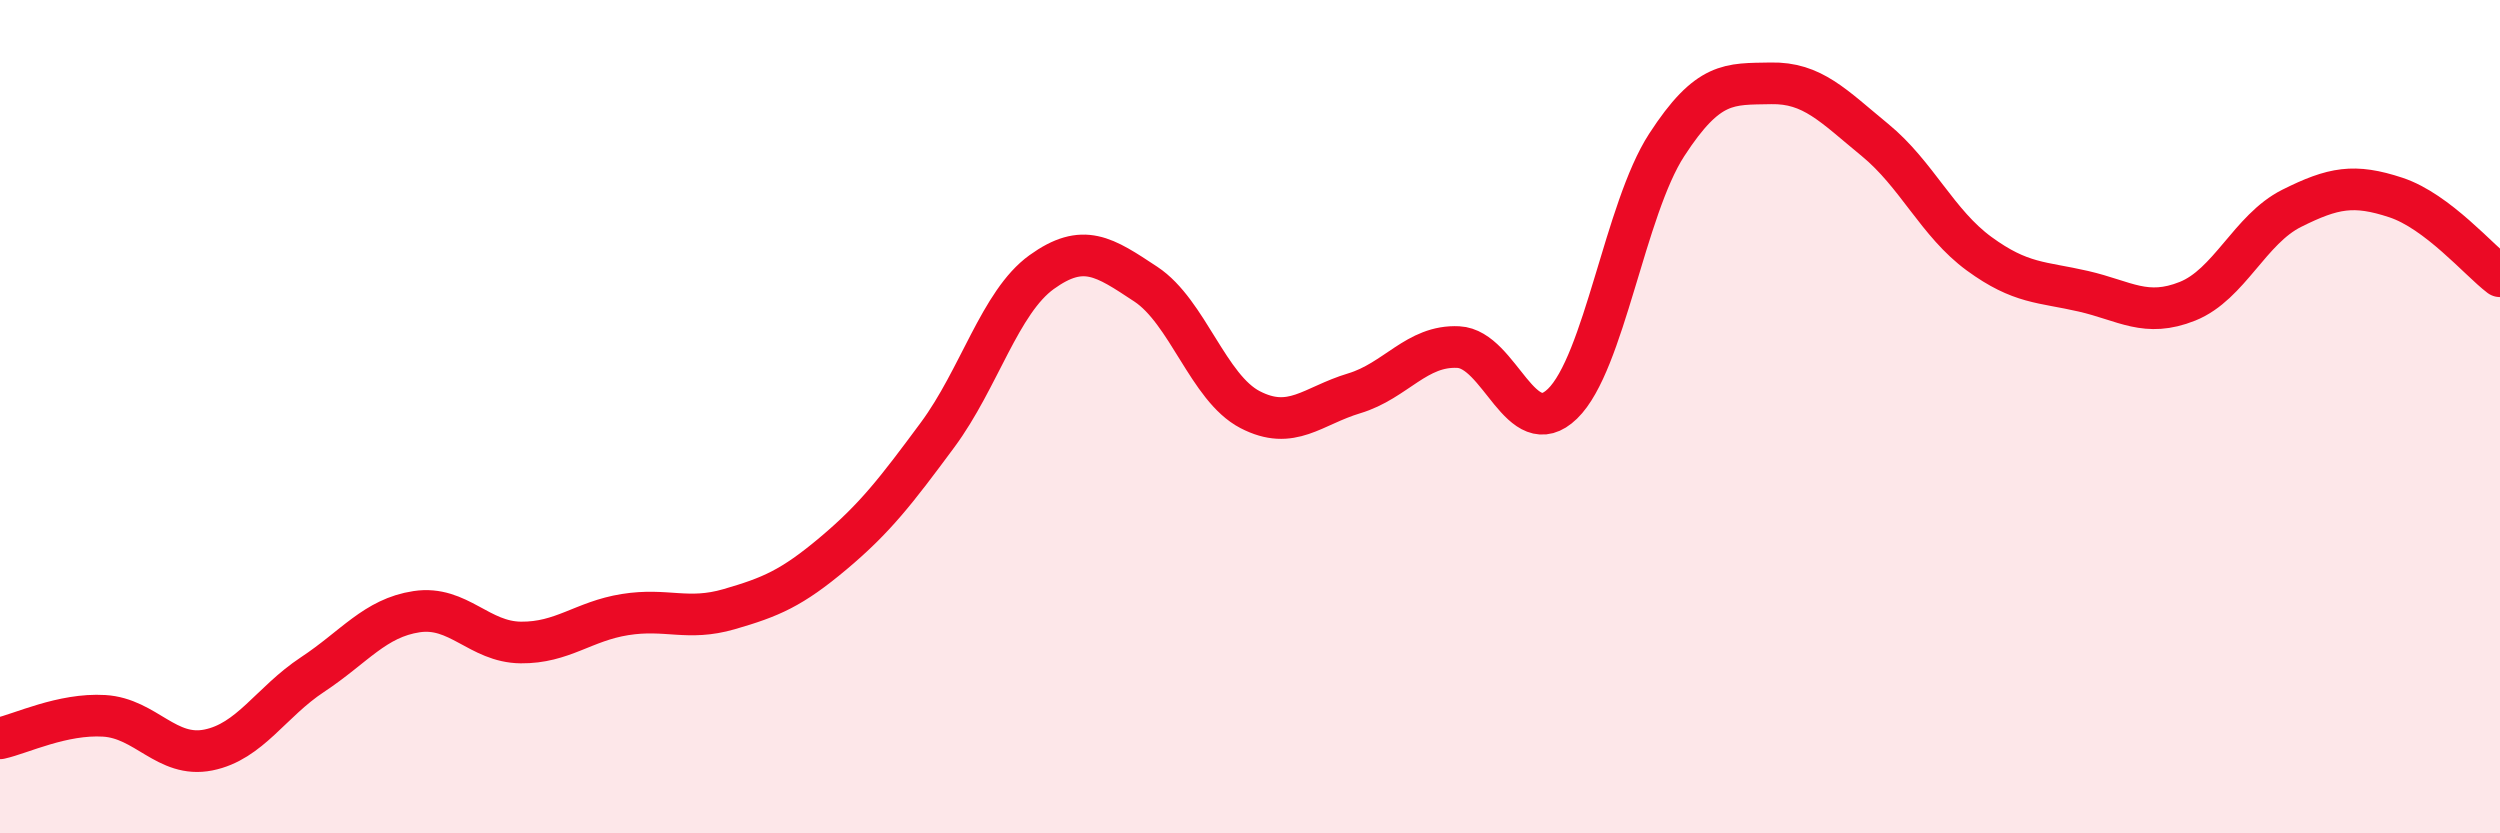
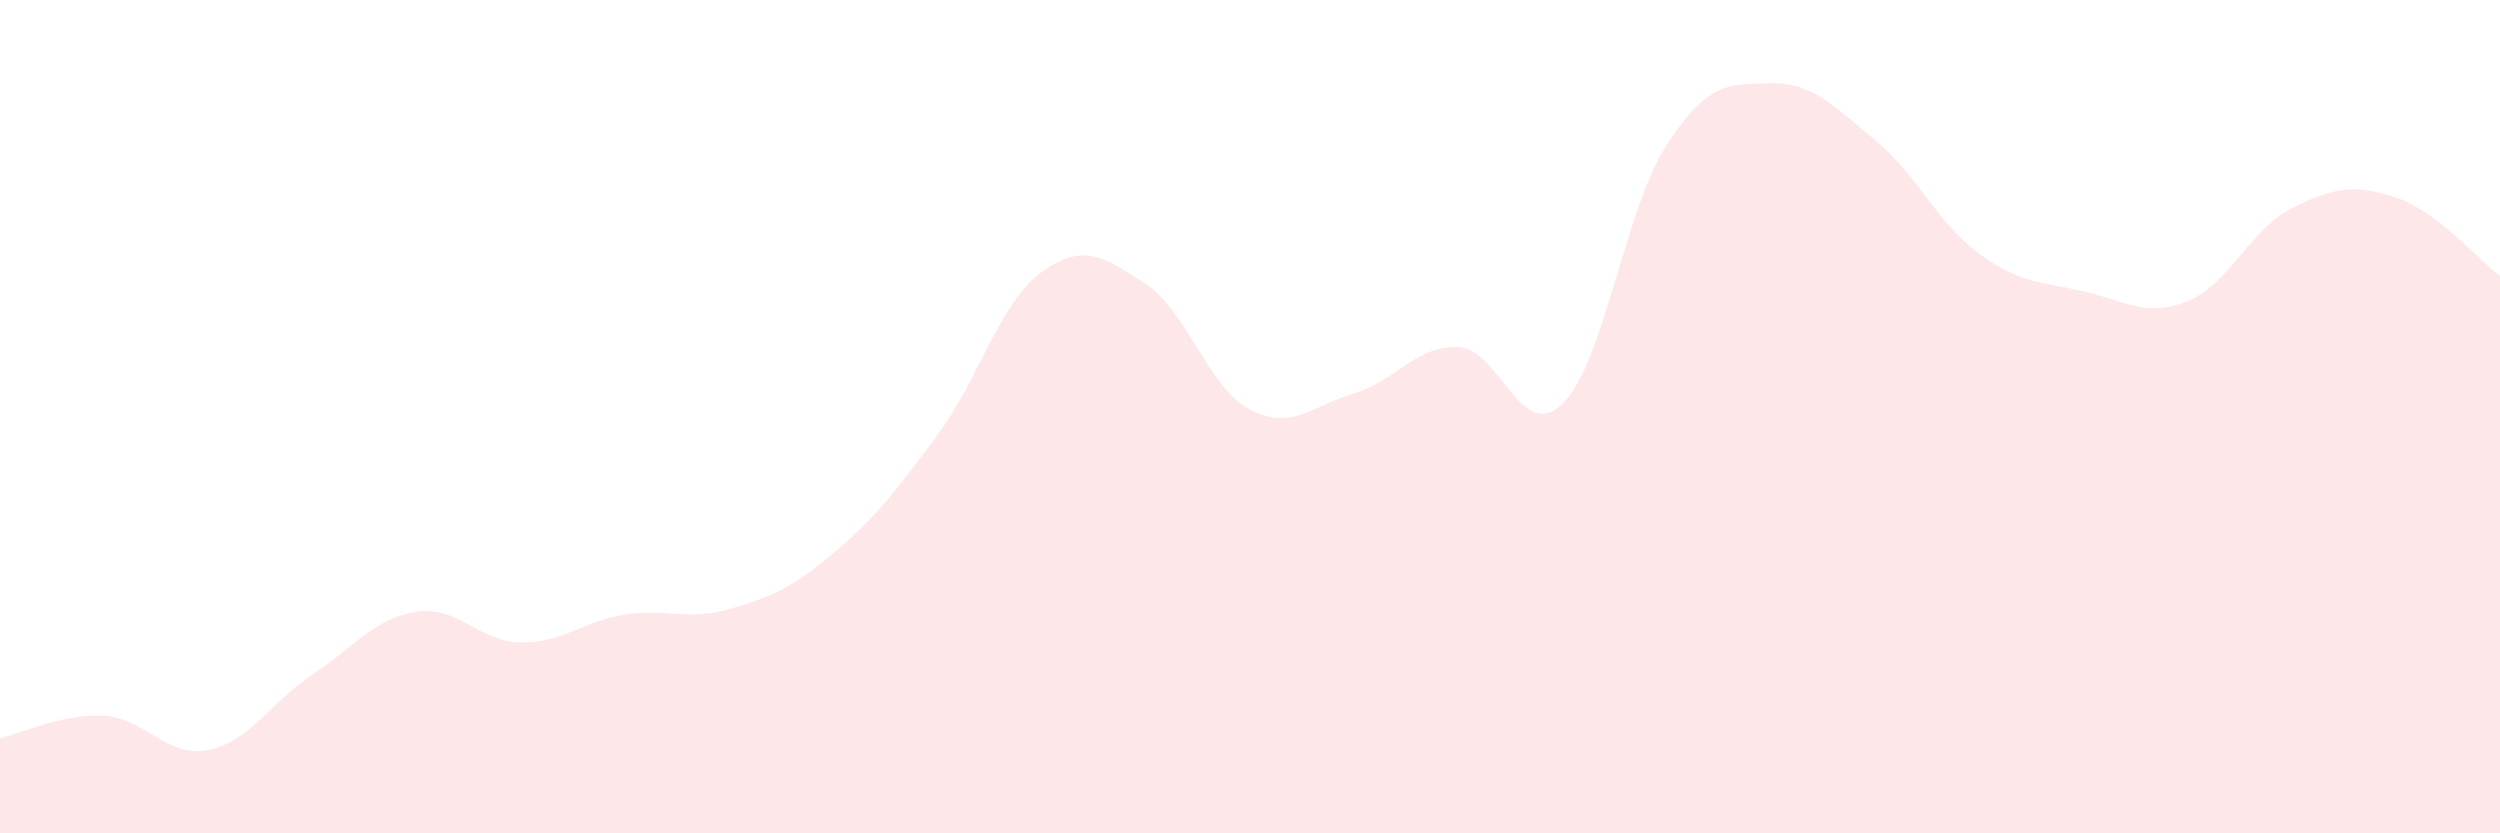
<svg xmlns="http://www.w3.org/2000/svg" width="60" height="20" viewBox="0 0 60 20">
  <path d="M 0,17.72 C 0.5,17.61 1.5,17.12 2.5,17.18 C 3.5,17.24 4,18.2 5,18 C 6,17.8 6.5,16.85 7.5,16.19 C 8.5,15.53 9,14.83 10,14.68 C 11,14.53 11.5,15.41 12.5,15.42 C 13.5,15.43 14,14.91 15,14.75 C 16,14.59 16.5,14.91 17.5,14.62 C 18.5,14.33 19,14.12 20,13.28 C 21,12.44 21.5,11.79 22.5,10.44 C 23.5,9.09 24,7.25 25,6.53 C 26,5.81 26.5,6.16 27.5,6.82 C 28.5,7.48 29,9.31 30,9.83 C 31,10.35 31.5,9.74 32.5,9.44 C 33.5,9.14 34,8.28 35,8.33 C 36,8.38 36.5,10.66 37.5,9.69 C 38.5,8.72 39,5.02 40,3.48 C 41,1.94 41.5,2.02 42.5,2 C 43.5,1.98 44,2.54 45,3.36 C 46,4.18 46.5,5.36 47.5,6.09 C 48.5,6.82 49,6.76 50,6.99 C 51,7.22 51.5,7.63 52.5,7.23 C 53.5,6.83 54,5.5 55,5 C 56,4.5 56.5,4.41 57.5,4.74 C 58.5,5.07 59.5,6.25 60,6.63L60 20L0 20Z" fill="#EB0A25" opacity="0.1" stroke-linecap="round" stroke-linejoin="round" />
-   <path d="M 0,17.72 C 0.5,17.61 1.5,17.12 2.5,17.18 C 3.5,17.24 4,18.2 5,18 C 6,17.8 6.5,16.85 7.5,16.19 C 8.5,15.53 9,14.83 10,14.68 C 11,14.53 11.5,15.41 12.5,15.42 C 13.5,15.43 14,14.91 15,14.75 C 16,14.59 16.5,14.91 17.5,14.62 C 18.5,14.33 19,14.12 20,13.28 C 21,12.44 21.5,11.79 22.5,10.44 C 23.5,9.09 24,7.25 25,6.53 C 26,5.81 26.5,6.16 27.5,6.82 C 28.5,7.48 29,9.31 30,9.83 C 31,10.35 31.5,9.74 32.5,9.44 C 33.5,9.14 34,8.28 35,8.33 C 36,8.38 36.5,10.66 37.5,9.69 C 38.5,8.72 39,5.02 40,3.48 C 41,1.94 41.5,2.02 42.5,2 C 43.5,1.98 44,2.54 45,3.36 C 46,4.18 46.5,5.36 47.5,6.09 C 48.5,6.82 49,6.76 50,6.99 C 51,7.22 51.5,7.63 52.5,7.23 C 53.5,6.83 54,5.5 55,5 C 56,4.5 56.5,4.41 57.5,4.74 C 58.5,5.07 59.5,6.25 60,6.63" stroke="#EB0A25" stroke-width="1" fill="none" stroke-linecap="round" stroke-linejoin="round" />
</svg>